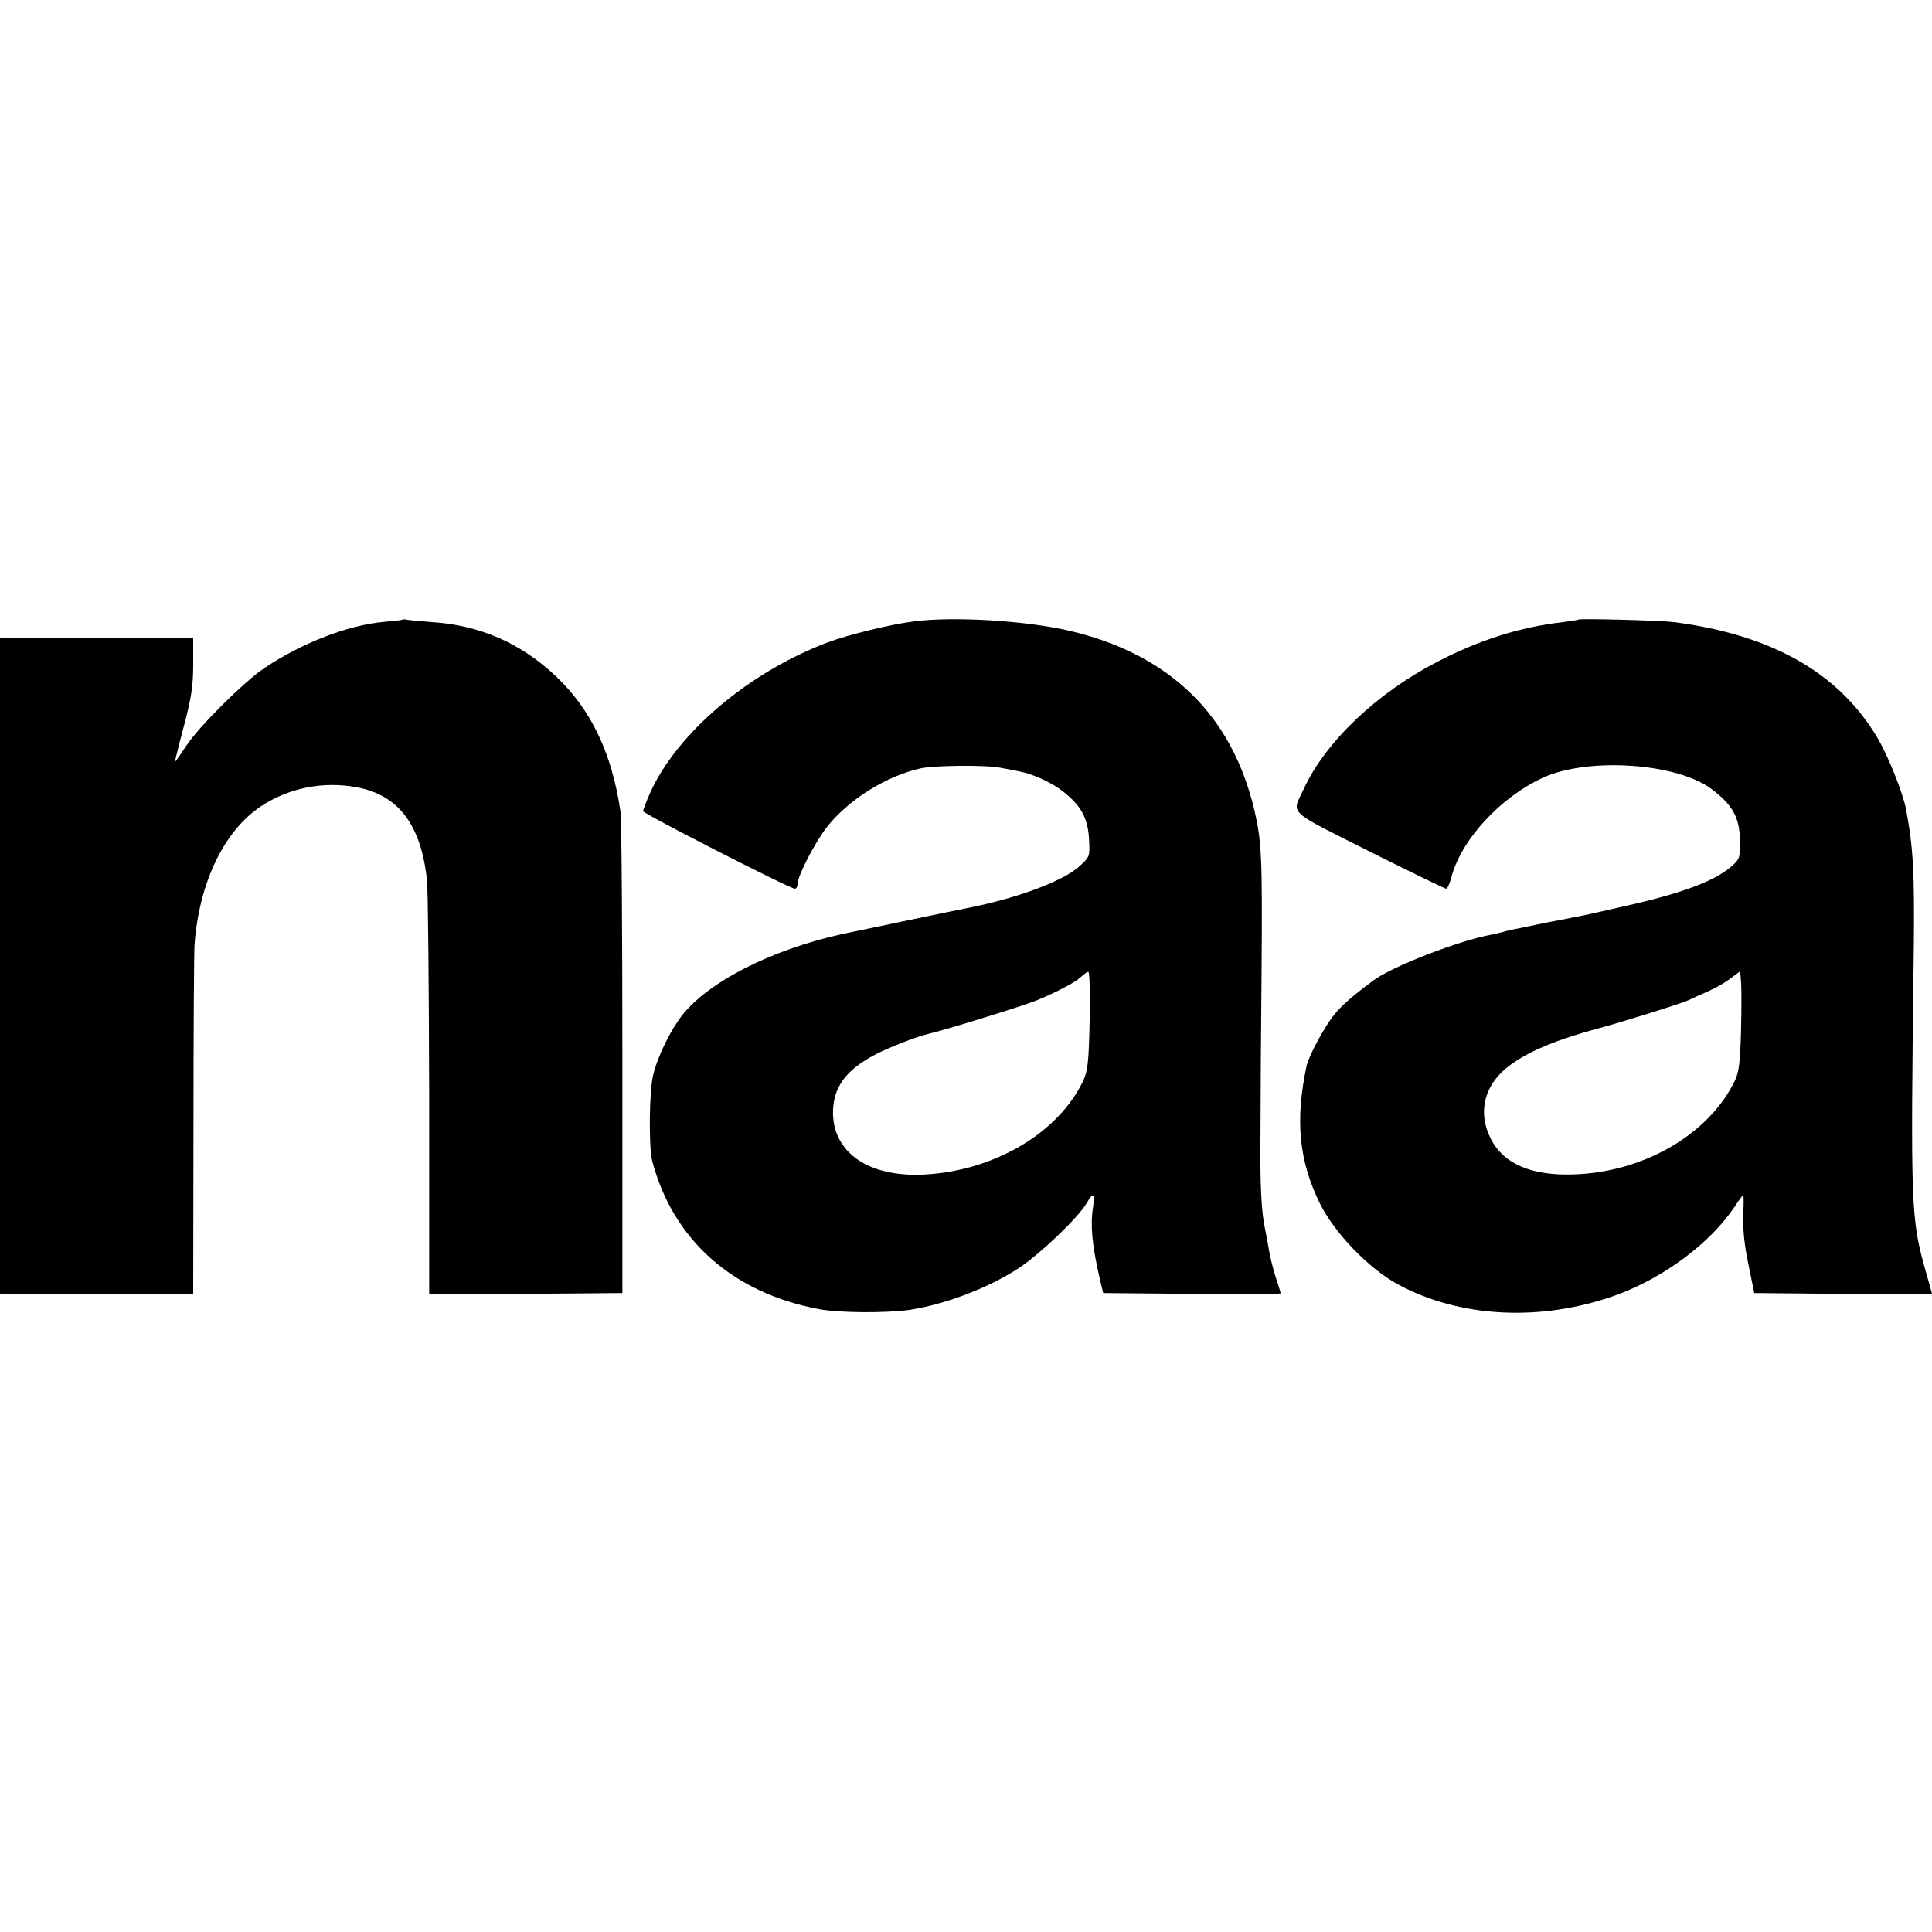
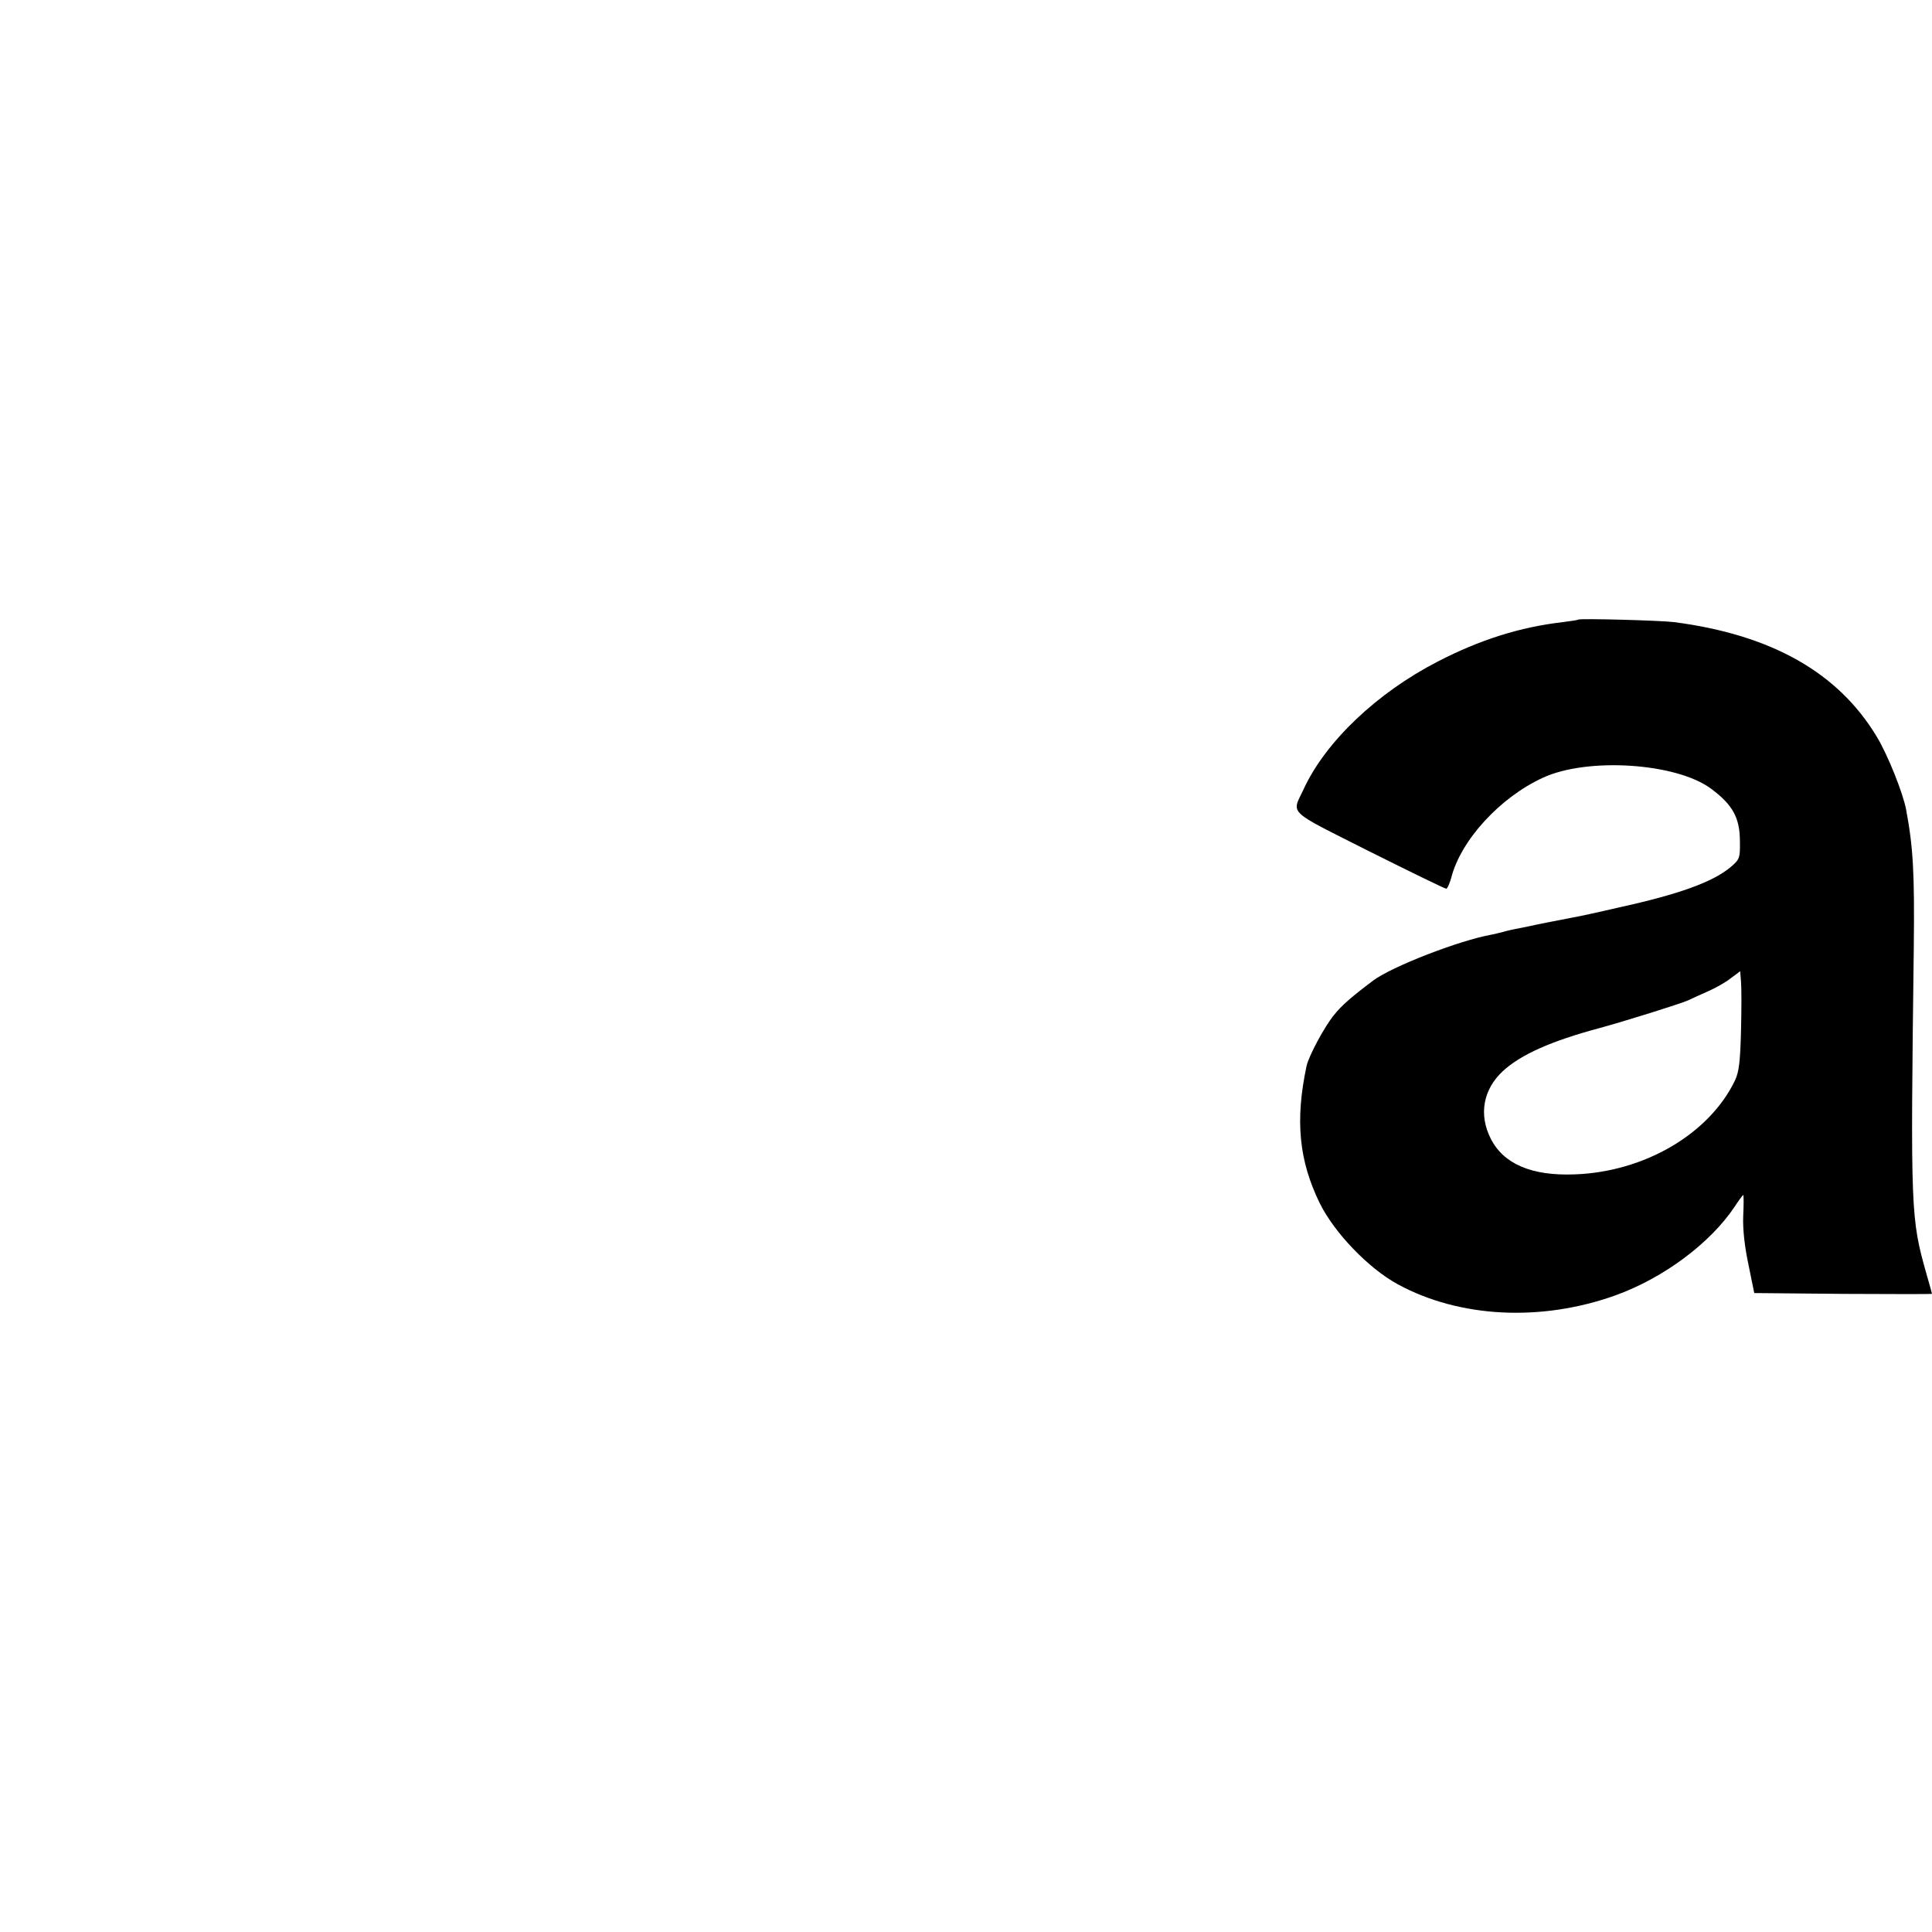
<svg xmlns="http://www.w3.org/2000/svg" version="1.0" width="700pt" height="700pt" viewBox="0 0 700 700" preserveAspectRatio="xMidYMid meet">
  <g transform="translate(0,700) scale(0.1,-0.1)" fill="#000000" stroke="none">
-     <path d="M1458 4755 c-2 -2 -31 -5 -66 -8 -131 -12 -295 -75 -432 -166 -74 -49 -239 -213 -285 -283 -21 -32 -39 -58 -41 -58 -1 0 13 57 32 128 27 103 34 145 34 225 l0 97 -350 0 -350 0 0 -1190 0 -1190 350 0 350 0 1 618 c0 339 2 633 4 652 17 223 107 410 241 499 100 66 224 91 344 69 153 -27 236 -136 257 -338 4 -36 7 -388 8 -783 l0 -717 350 2 350 3 0 850 c0 468 -3 870 -7 895 -31 212 -107 370 -234 490 -127 120 -276 185 -449 196 -38 3 -78 7 -87 8 -9 2 -18 3 -20 1z" />
-     <path d="M3315 4749 c-85 -10 -239 -48 -315 -76 -287 -108 -549 -330 -646 -549 -13 -30 -24 -58 -24 -63 0 -9 532 -281 550 -281 5 0 10 8 10 18 0 29 65 154 108 208 80 99 213 182 337 210 50 11 239 13 291 2 27 -5 59 -11 72 -14 42 -8 106 -37 142 -63 75 -55 102 -102 106 -185 3 -57 2 -61 -32 -92 -55 -53 -216 -114 -389 -150 -58 -11 -462 -96 -477 -99 -254 -57 -474 -169 -573 -289 -43 -54 -90 -147 -108 -219 -15 -56 -17 -263 -4 -313 75 -286 291 -478 603 -537 72 -14 242 -15 329 -3 131 20 291 81 400 154 75 50 211 180 241 231 25 43 32 39 24 -15 -10 -64 -3 -136 24 -254 l13 -55 321 -3 c177 -1 322 -1 322 2 0 2 -8 30 -19 62 -10 33 -21 77 -24 99 -4 22 -9 51 -12 65 -15 66 -20 162 -18 355 0 116 2 383 4 595 3 400 0 461 -25 570 -81 349 -308 570 -673 655 -156 36 -413 52 -558 34z m633 -1446 c-3 -149 -7 -184 -23 -218 -91 -192 -326 -329 -582 -341 -196 -8 -323 79 -325 223 0 92 45 155 151 211 51 27 154 67 198 77 61 14 338 100 388 120 77 32 143 67 161 85 11 10 23 19 27 19 5 1 7 -79 5 -176z" />
    <path d="M5718 4755 c-2 -2 -26 -5 -55 -9 -156 -18 -301 -64 -454 -143 -221 -114 -407 -291 -486 -463 -43 -92 -64 -72 237 -224 150 -75 275 -136 280 -136 4 0 12 18 18 39 34 136 177 292 332 363 162 75 484 54 610 -40 78 -58 104 -105 104 -191 1 -60 -1 -65 -34 -93 -65 -54 -186 -98 -405 -146 -77 -18 -151 -34 -165 -36 -46 -9 -135 -26 -160 -32 -14 -3 -36 -7 -50 -10 -14 -3 -33 -7 -42 -10 -10 -3 -29 -7 -42 -10 -119 -21 -365 -117 -431 -167 -80 -60 -115 -91 -142 -125 -35 -43 -91 -148 -99 -184 -42 -197 -28 -343 48 -498 53 -107 176 -235 282 -293 224 -122 520 -137 790 -40 174 63 343 189 431 321 15 23 29 42 31 42 2 0 2 -34 0 -75 -2 -49 5 -111 19 -177 l21 -103 322 -3 c177 -1 322 -1 322 0 0 2 -9 34 -20 72 -57 202 -58 223 -46 1182 3 273 -2 363 -28 502 -12 61 -66 196 -105 261 -140 234 -382 371 -736 417 -49 6 -342 14 -347 9z m590 -1490 c-3 -112 -7 -148 -22 -180 -93 -193 -327 -331 -581 -340 -156 -6 -258 38 -304 130 -44 87 -27 178 44 244 65 60 175 109 350 156 92 25 290 87 320 100 17 8 50 23 75 34 25 11 61 31 80 46 l35 26 3 -38 c2 -21 2 -101 0 -178z" />
  </g>
</svg>